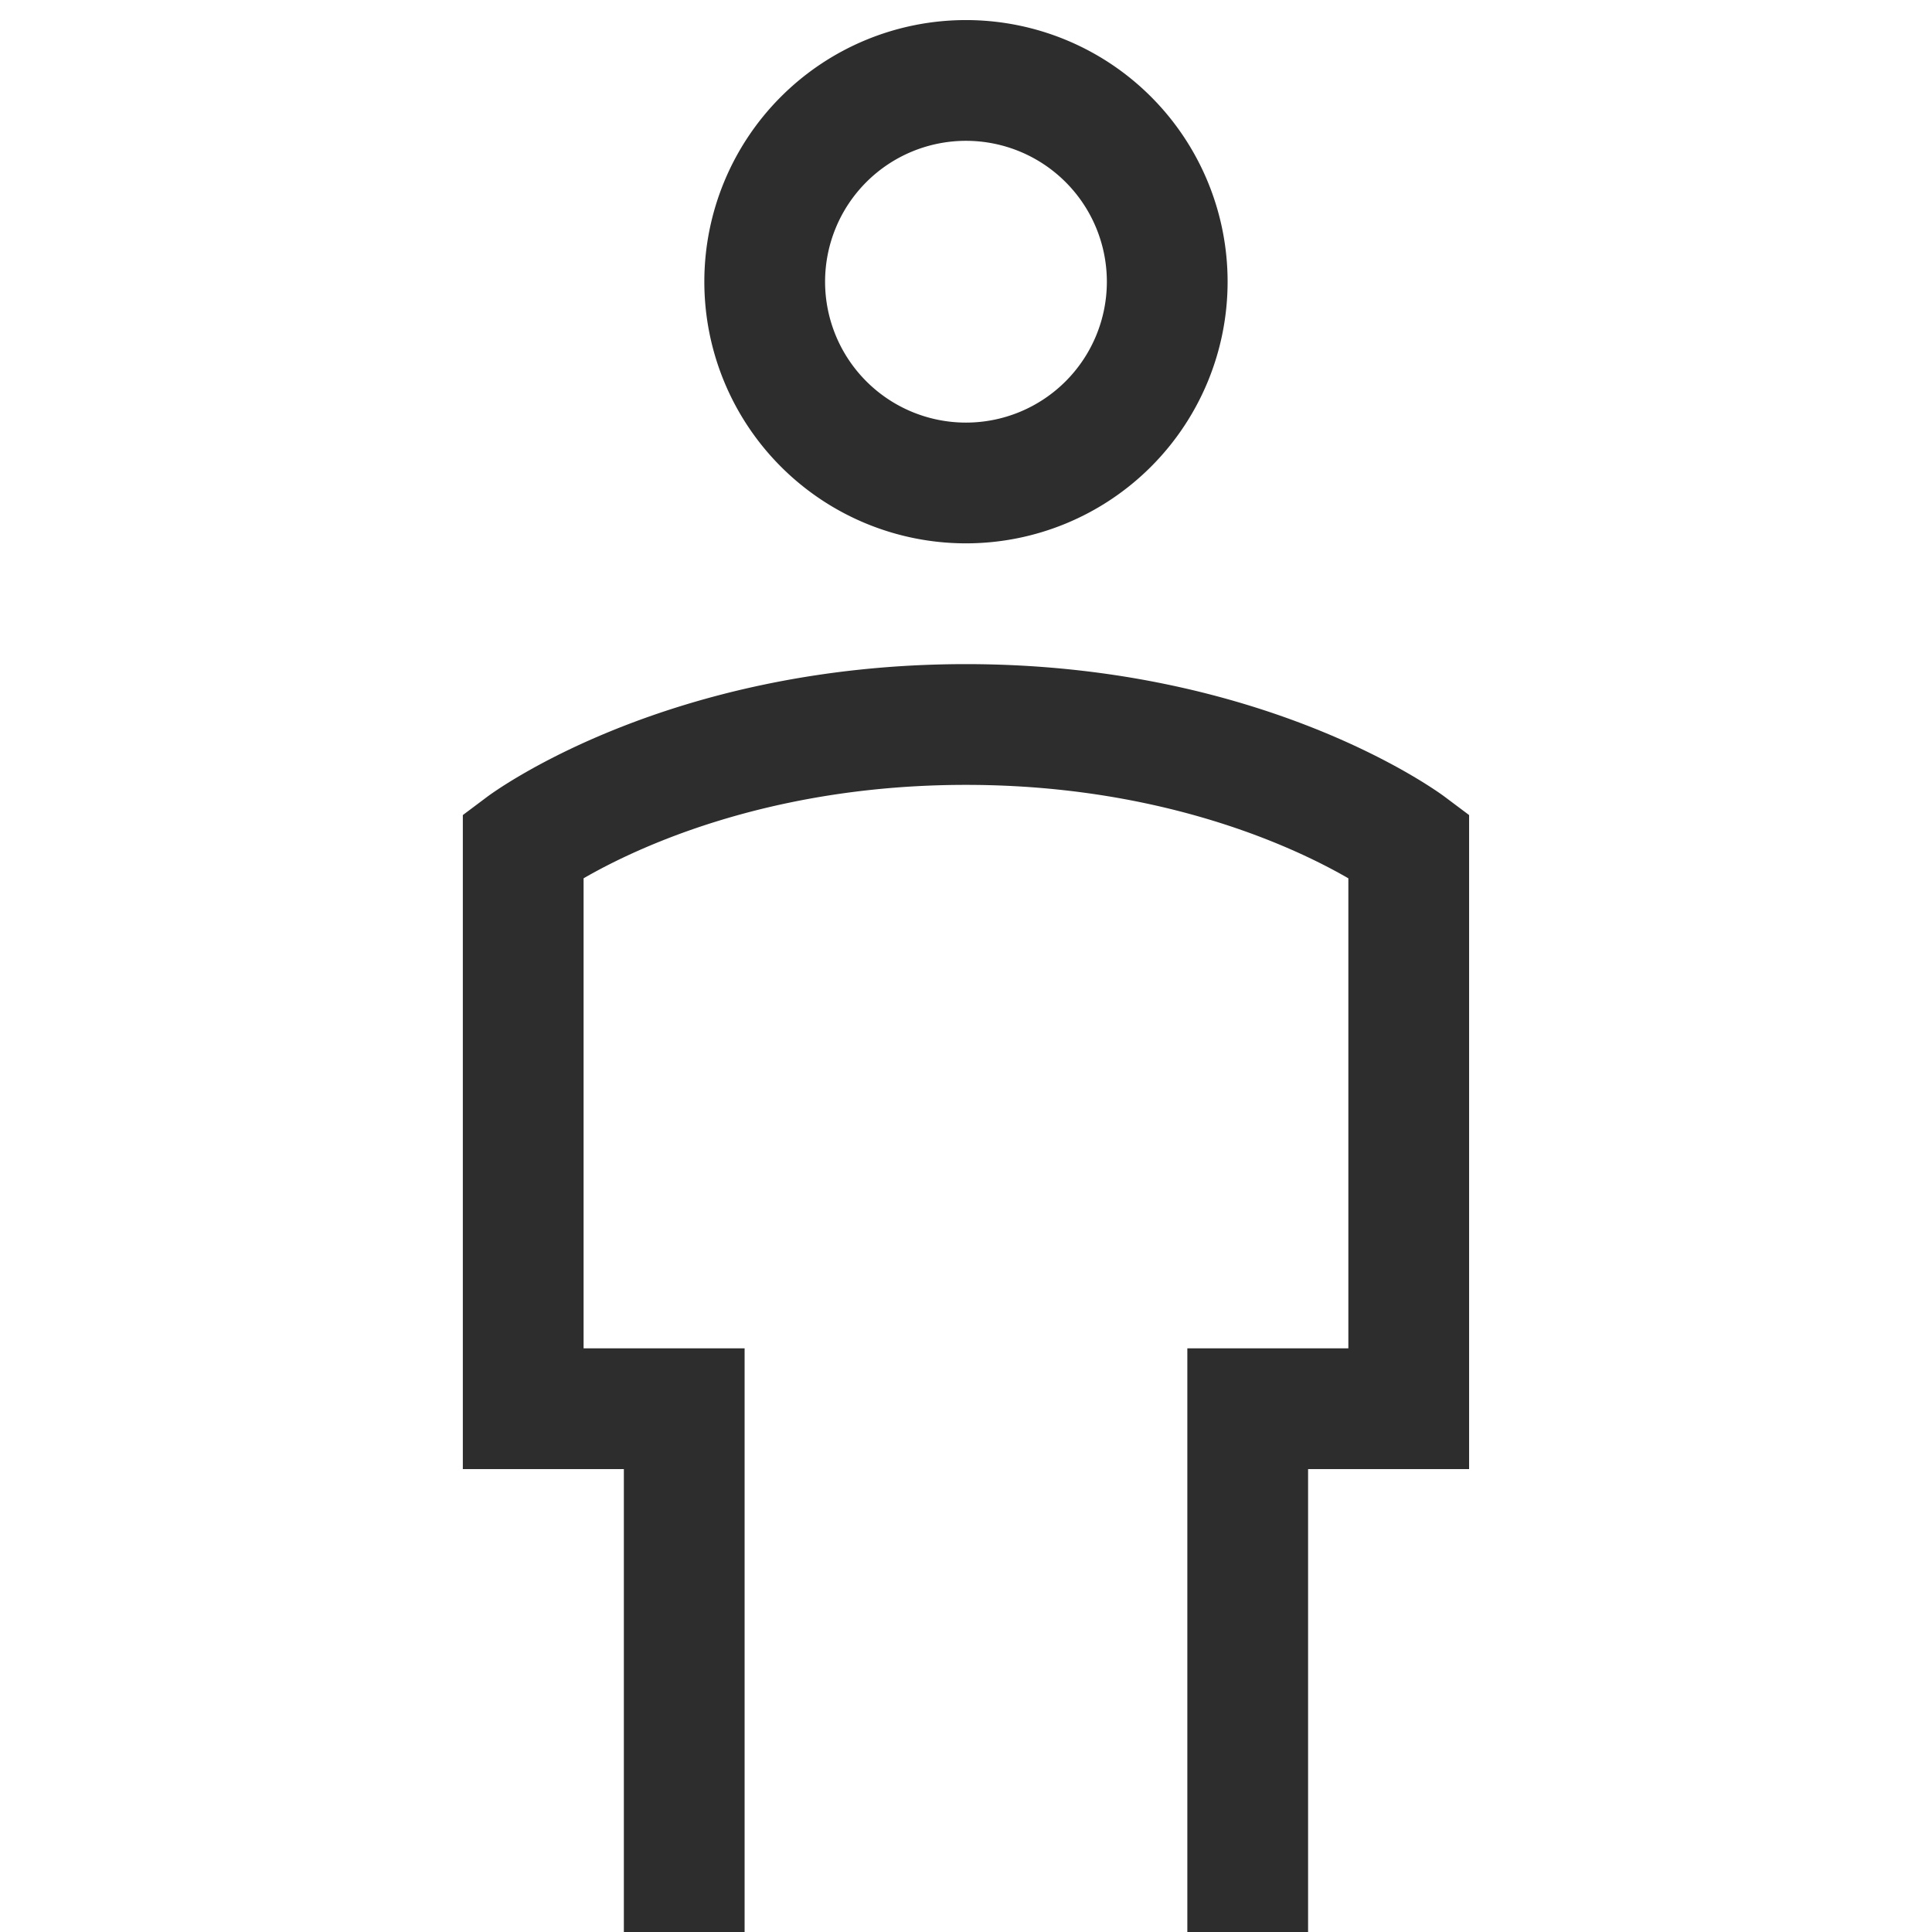
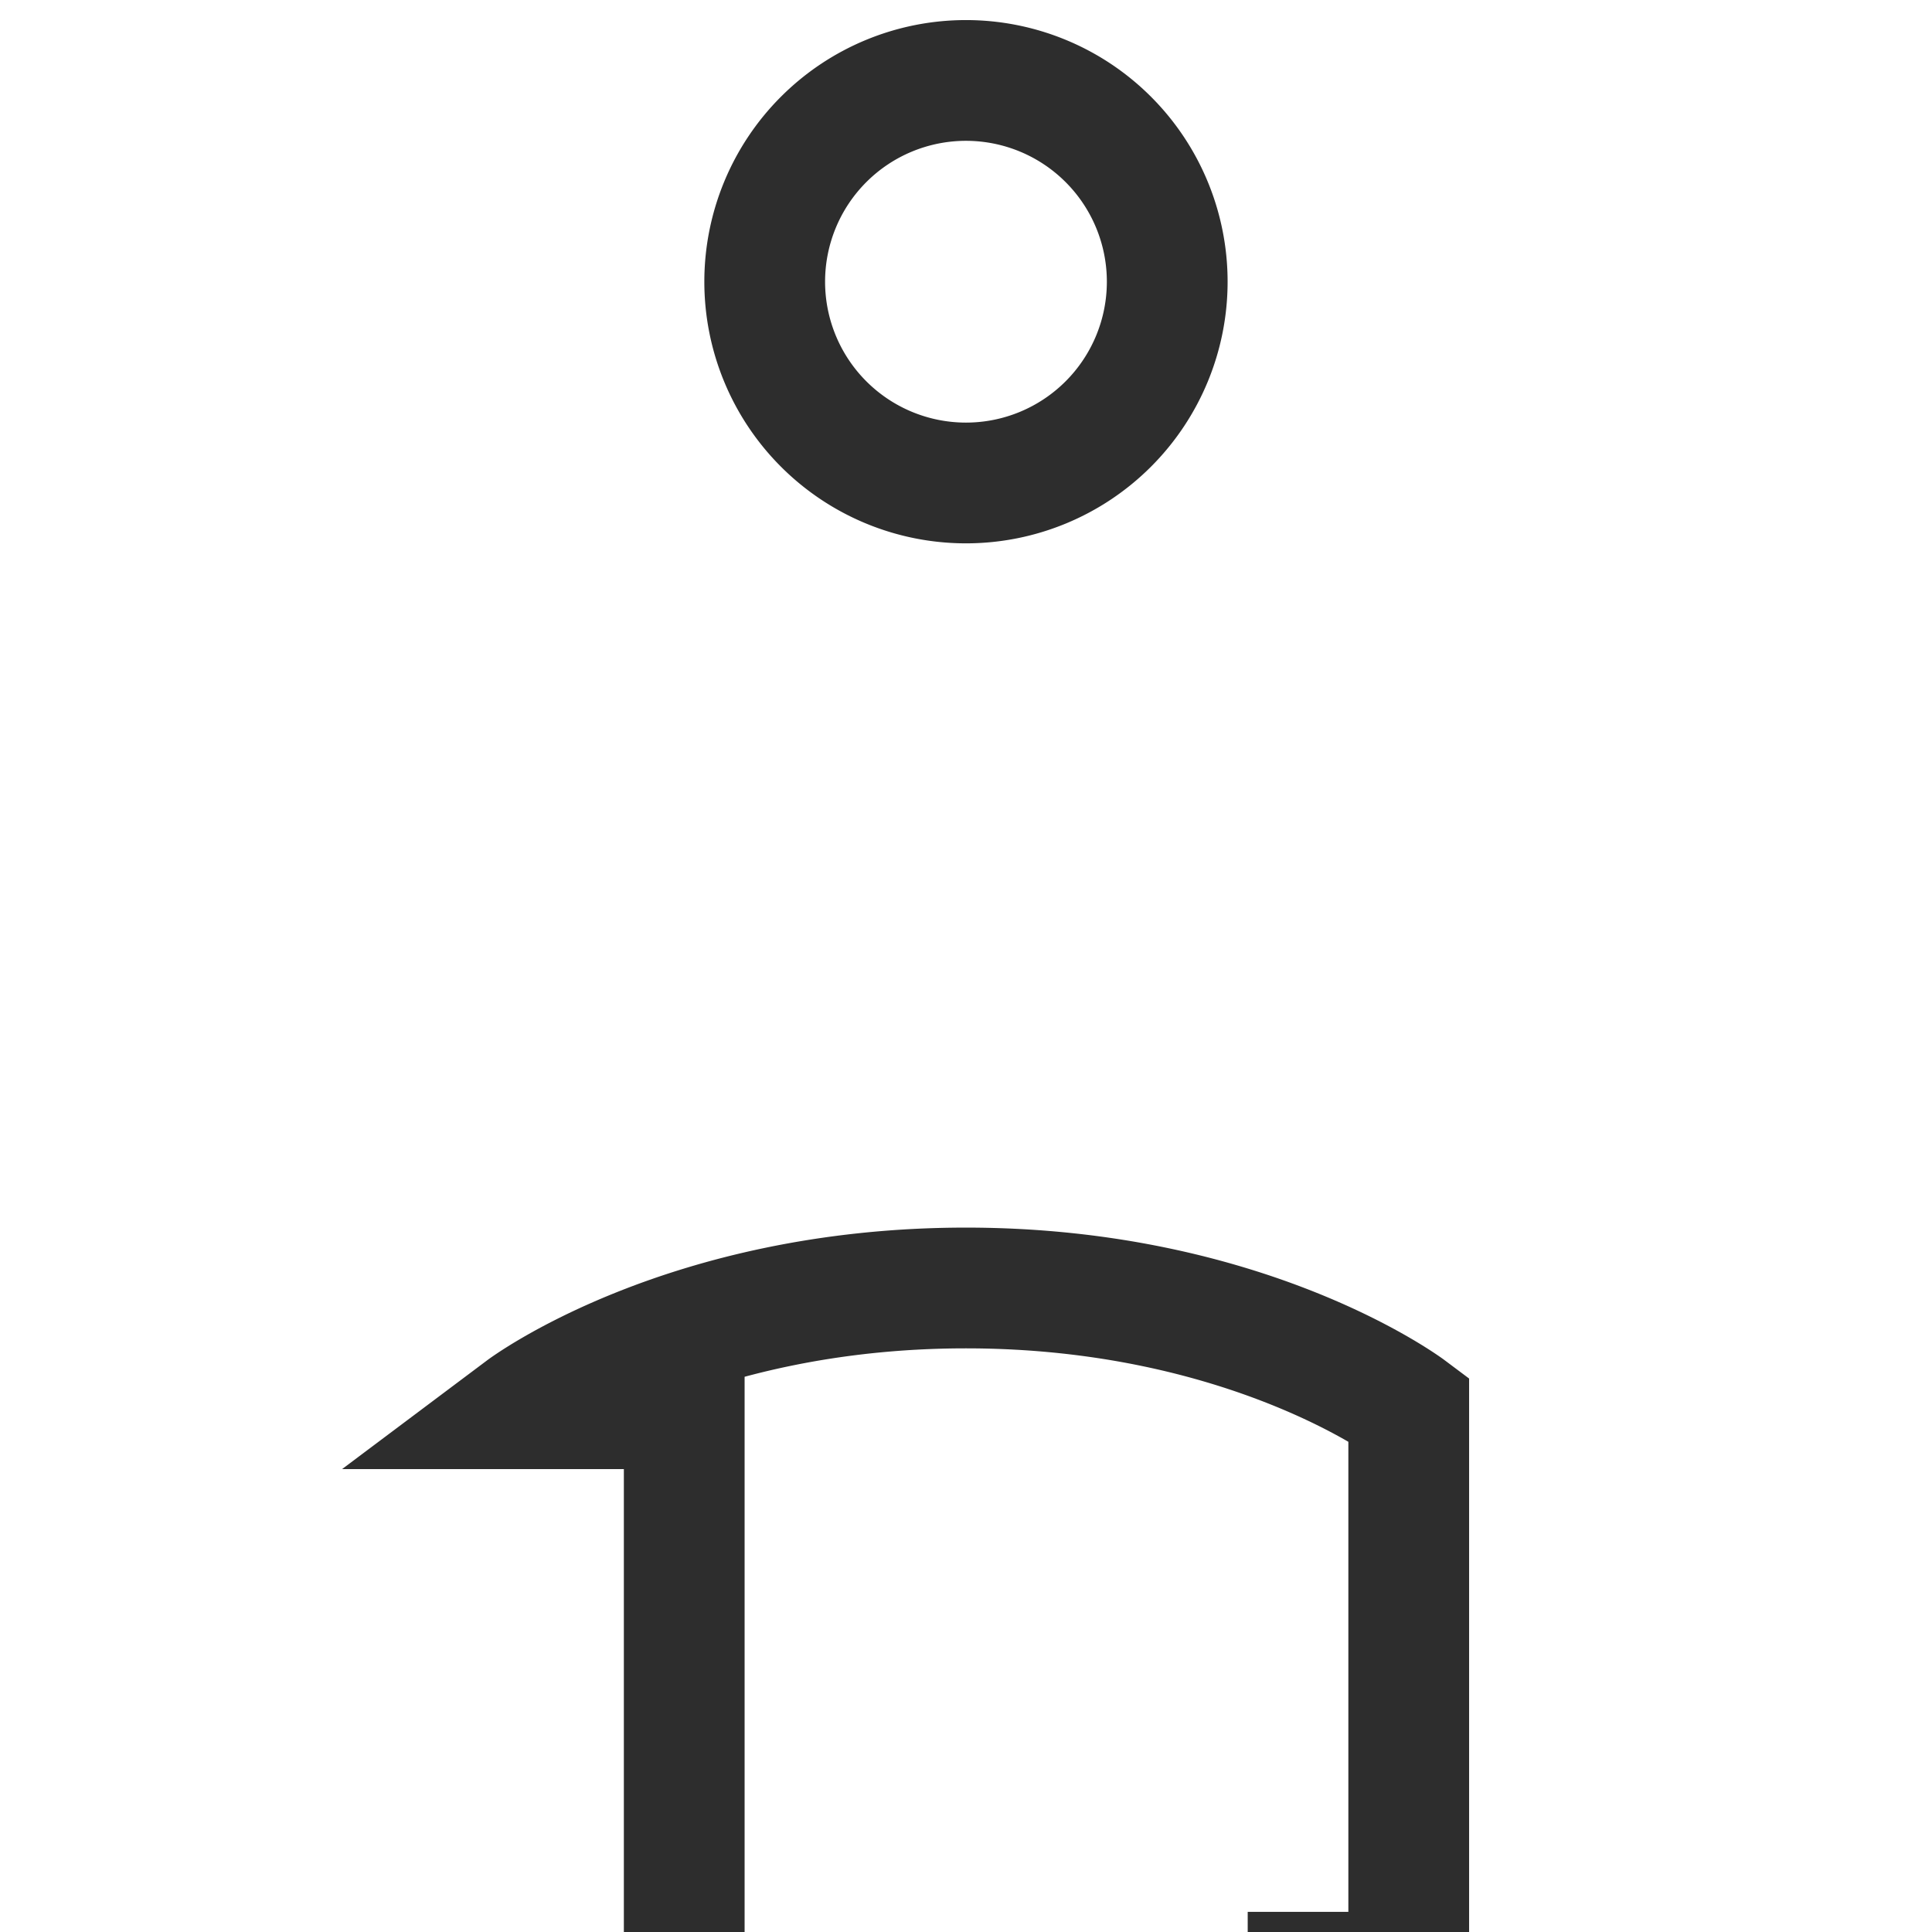
<svg xmlns="http://www.w3.org/2000/svg" width="32" height="32" fill="none">
-   <path stroke="#2D2D2D" stroke-width="2" d="M12.666 4.666a3.333 3.333 0 1 0 6.667 0 3.333 3.333 0 0 0-6.667 0ZM11.333 32v-8.667H8.666V14s2.667-2 7.333-2 7.334 2 7.334 2v9.333h-2.667V32" />
+   <path stroke="#2D2D2D" stroke-width="2" d="M12.666 4.666a3.333 3.333 0 1 0 6.667 0 3.333 3.333 0 0 0-6.667 0ZM11.333 32v-8.667H8.666s2.667-2 7.333-2 7.334 2 7.334 2v9.333h-2.667V32" />
</svg>